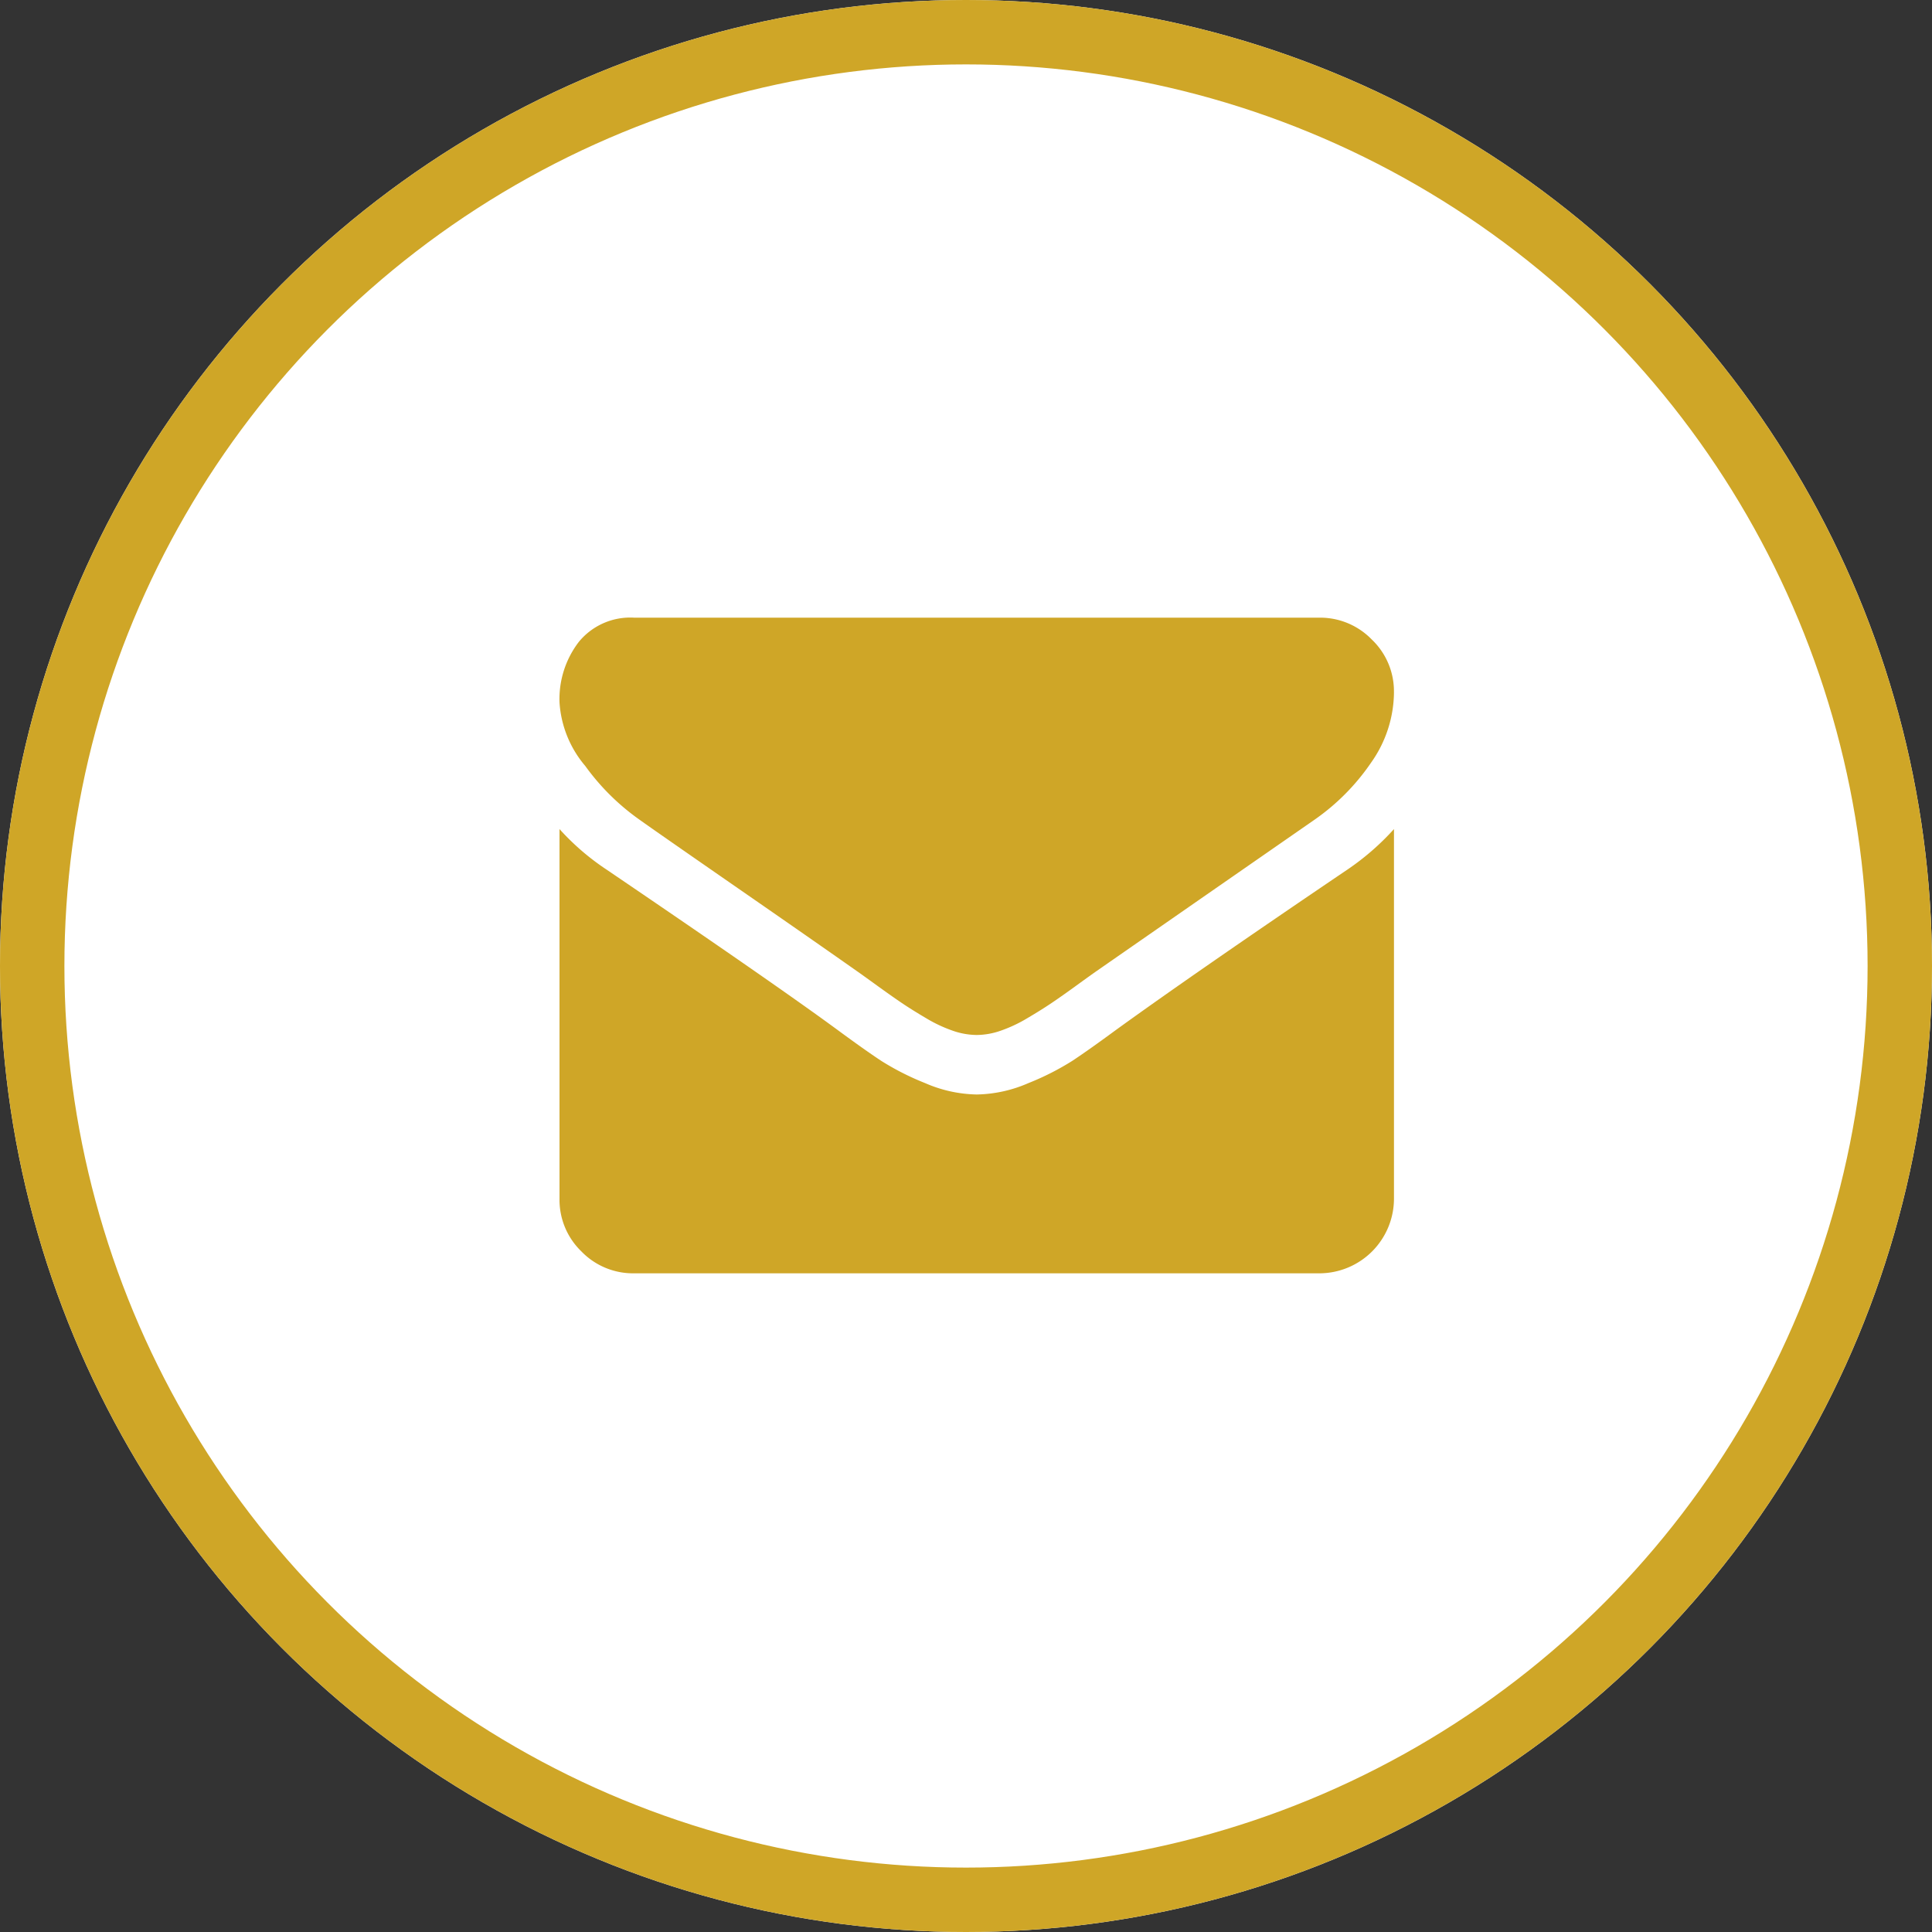
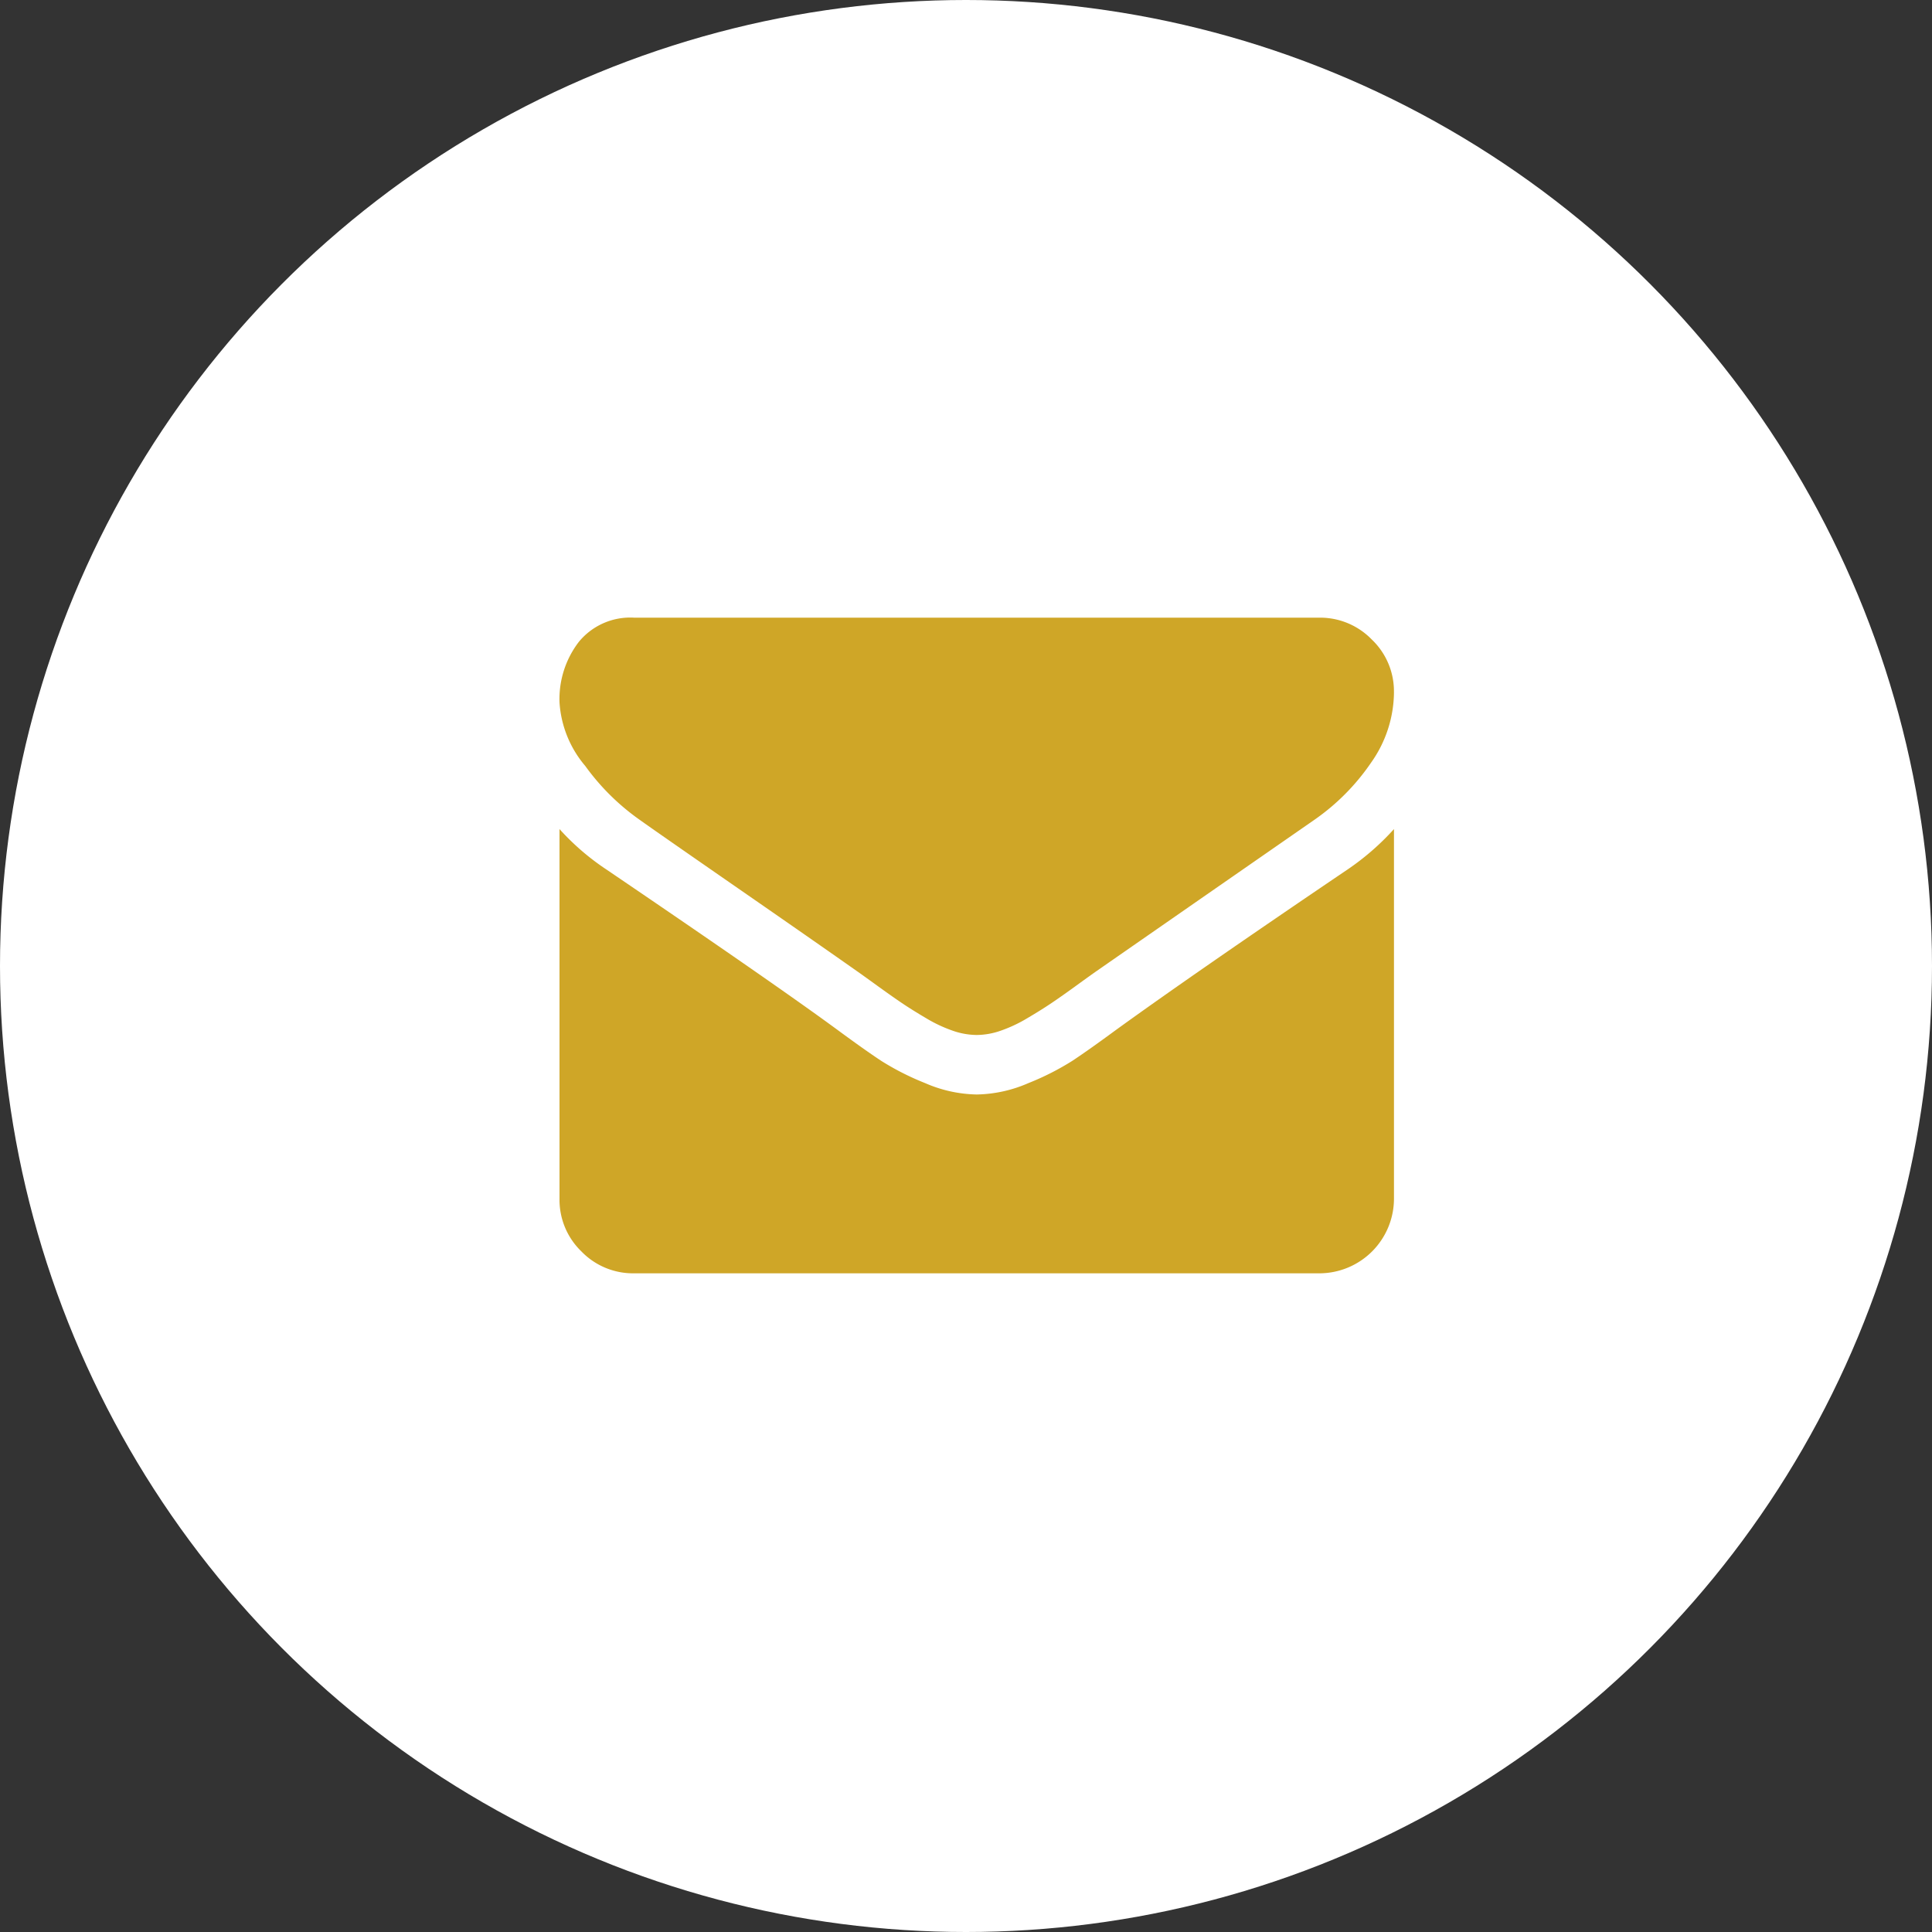
<svg xmlns="http://www.w3.org/2000/svg" width="60" height="60" viewBox="0 0 60 60">
  <rect x="0" y="0" width="60" height="60" fill="#333333" stroke="none" />
  <defs>
    <clipPath id="clip-path">
      <rect id="Rectangle_1040" data-name="Rectangle 1040" width="26.411" height="21.129" transform="translate(0)" fill="#cfa627" />
    </clipPath>
  </defs>
  <g id="Group_5487" data-name="Group 5487" transform="translate(-231 -1053)">
    <g id="Ellipse_87" data-name="Ellipse 87" transform="translate(231 1053)" fill="#fff" stroke="#cfa627" stroke-width="2">
      <circle cx="30" cy="30" r="30" stroke="none" />
-       <circle cx="30" cy="30" r="29" fill="none" />
    </g>
    <g id="Group_5479" data-name="Group 5479" transform="translate(248.092 1072)">
      <g id="Group_5370" data-name="Group 5370" transform="translate(0 0)" clip-path="url(#clip-path)">
        <path id="Path_2853" data-name="Path 2853" d="M25.915,6.566V18.048A2.321,2.321,0,0,1,23.6,20.362H2.314a2.228,2.228,0,0,1-1.634-.68A2.228,2.228,0,0,1,0,18.048V6.566A7.669,7.669,0,0,0,1.461,7.824Q6.7,11.381,8.648,12.813q.824.607,1.338.947a8.264,8.264,0,0,0,1.367.694,4.168,4.168,0,0,0,1.591.354h.029a4.168,4.168,0,0,0,1.591-.354,8.264,8.264,0,0,0,1.367-.694q.513-.34,1.338-.947,2.458-1.779,7.2-4.989a7.977,7.977,0,0,0,1.446-1.258m0-4.252A3.822,3.822,0,0,1,25.206,4.5a6.876,6.876,0,0,1-1.764,1.779q-5.437,3.774-6.768,4.7-.145.1-.615.441t-.781.55q-.311.21-.752.47a4.38,4.38,0,0,1-.832.39,2.3,2.3,0,0,1-.723.13h-.029a2.3,2.3,0,0,1-.723-.13,4.38,4.38,0,0,1-.832-.39q-.441-.26-.752-.47t-.781-.55q-.47-.34-.615-.441-1.316-.926-3.789-2.639T2.487,6.276A7.18,7.18,0,0,1,.8,4.606,3.377,3.377,0,0,1,0,2.632,2.919,2.919,0,0,1,.6.752,2.065,2.065,0,0,1,2.314,0H23.6a2.235,2.235,0,0,1,1.627.68,2.216,2.216,0,0,1,.687,1.634" transform="translate(0.284 0.182)" fill="#cfa627" />
      </g>
    </g>
  </g>
</svg>